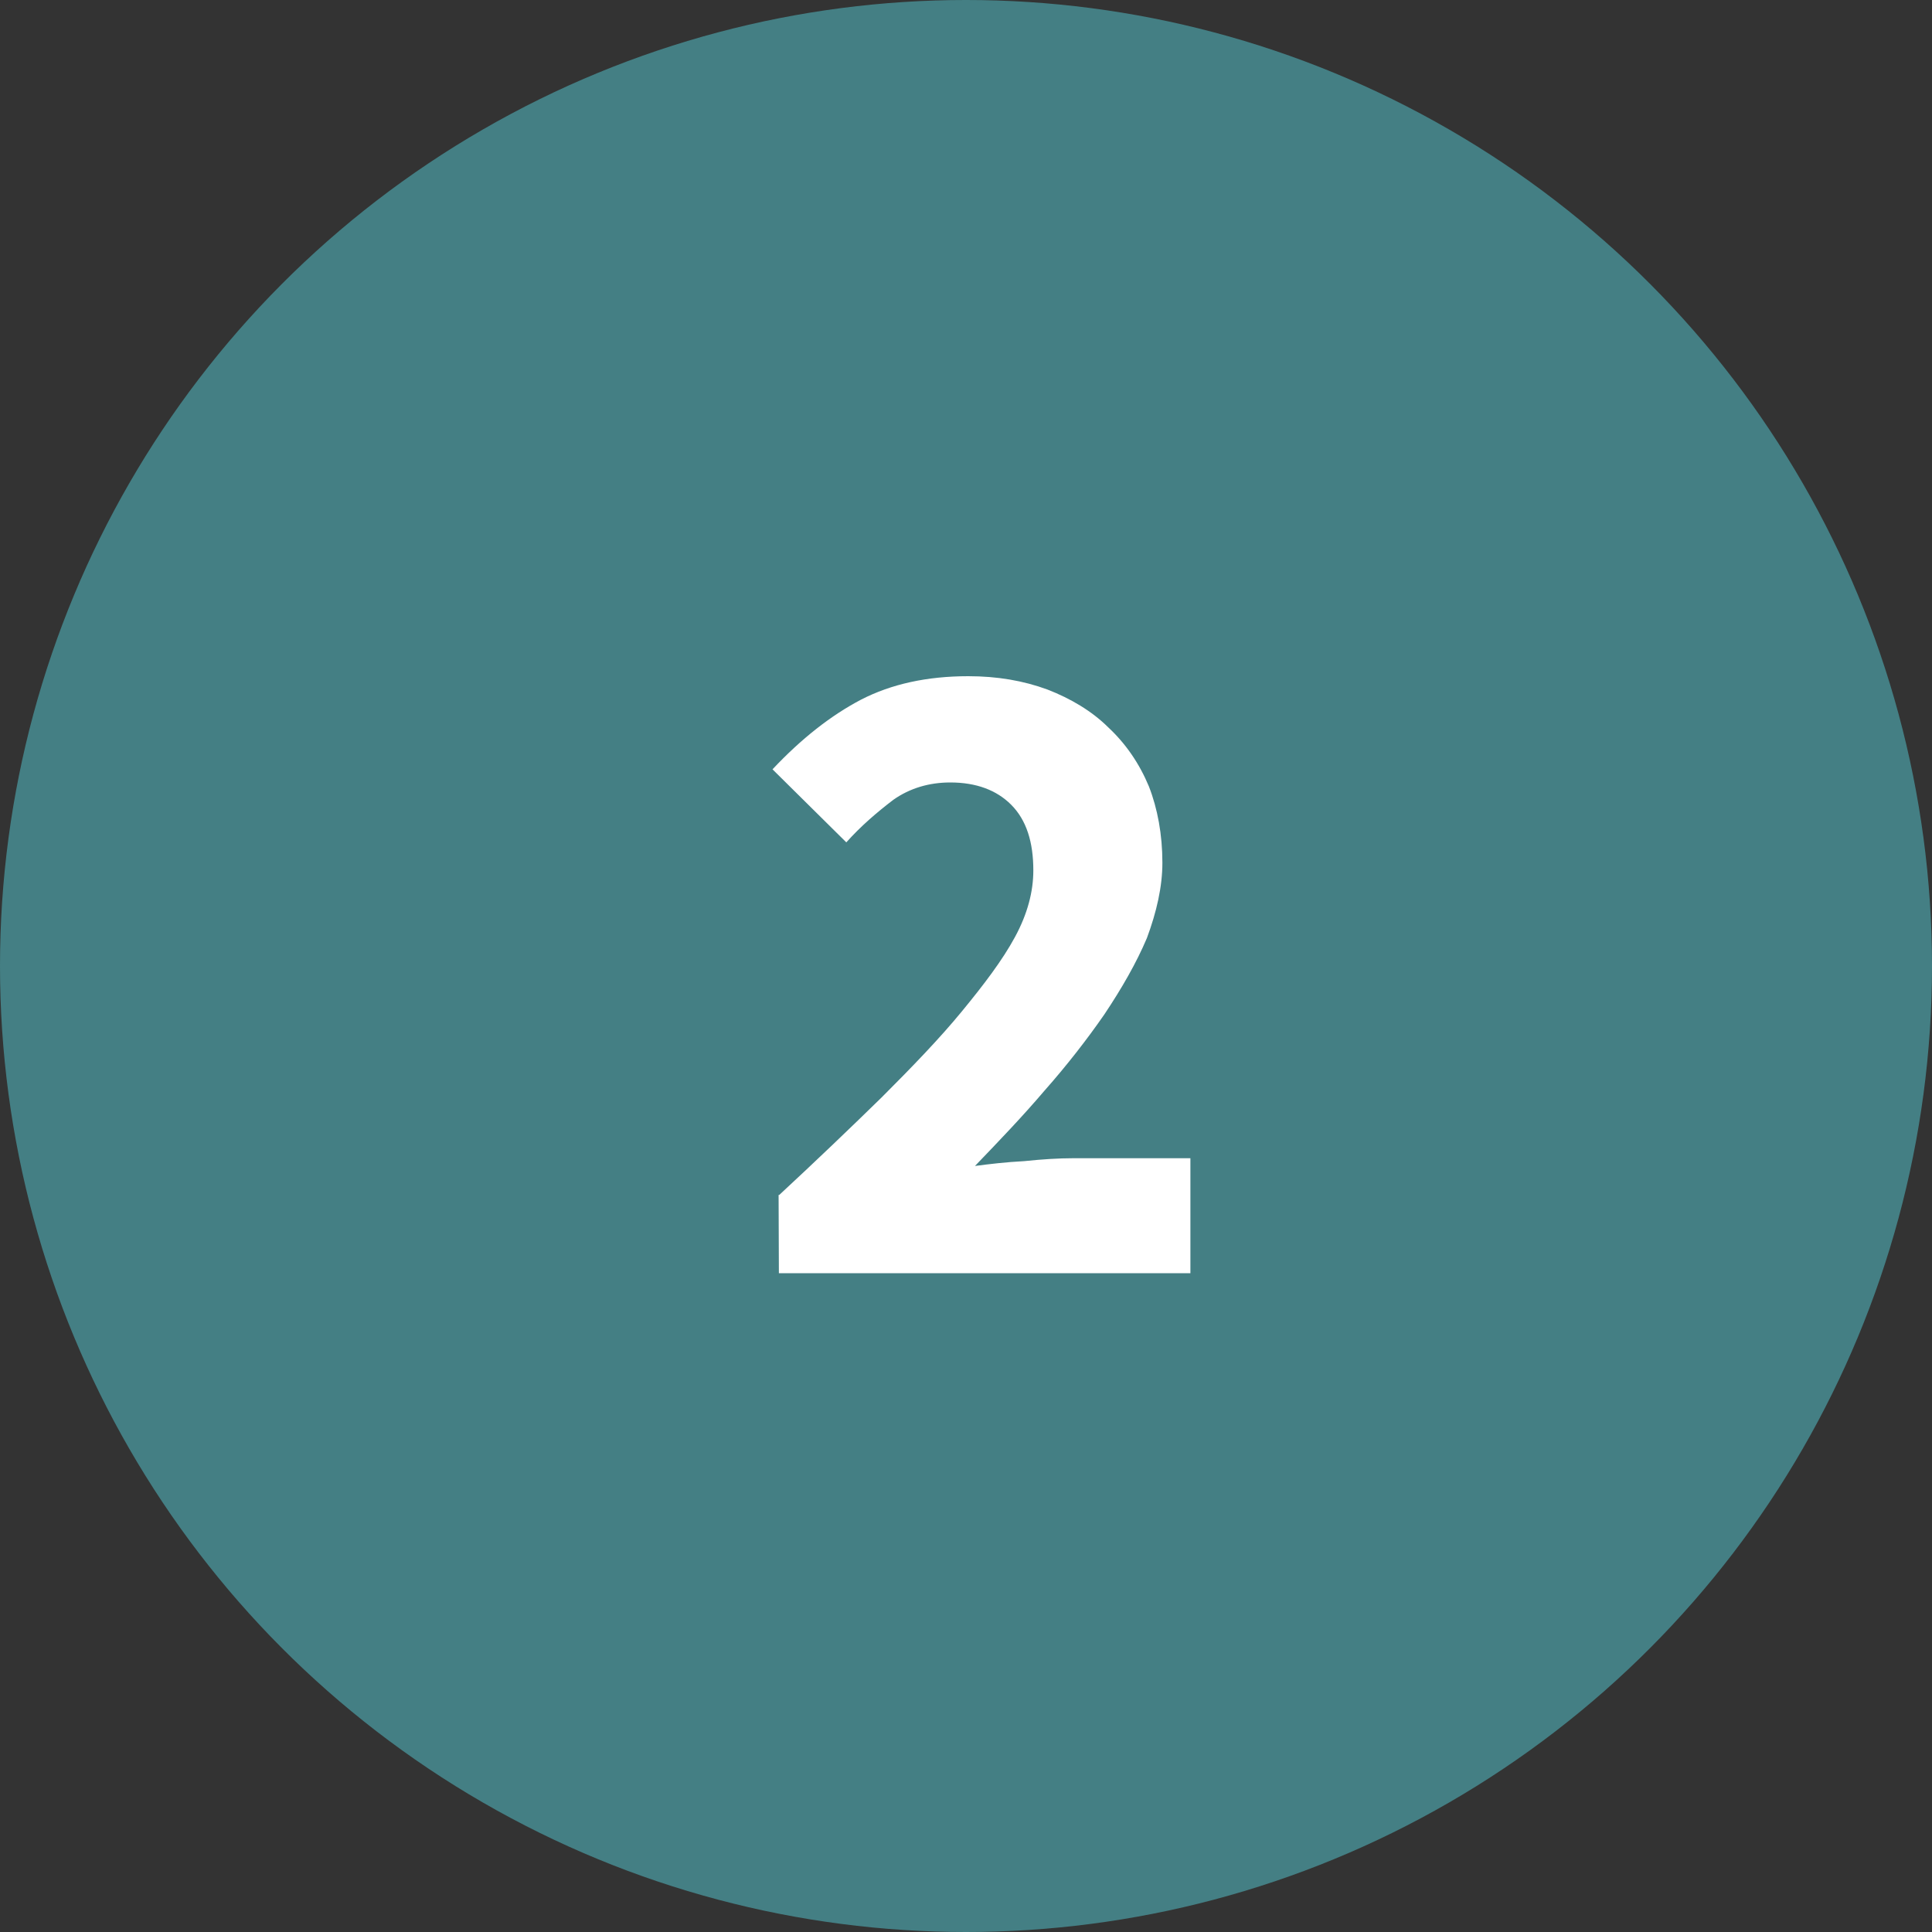
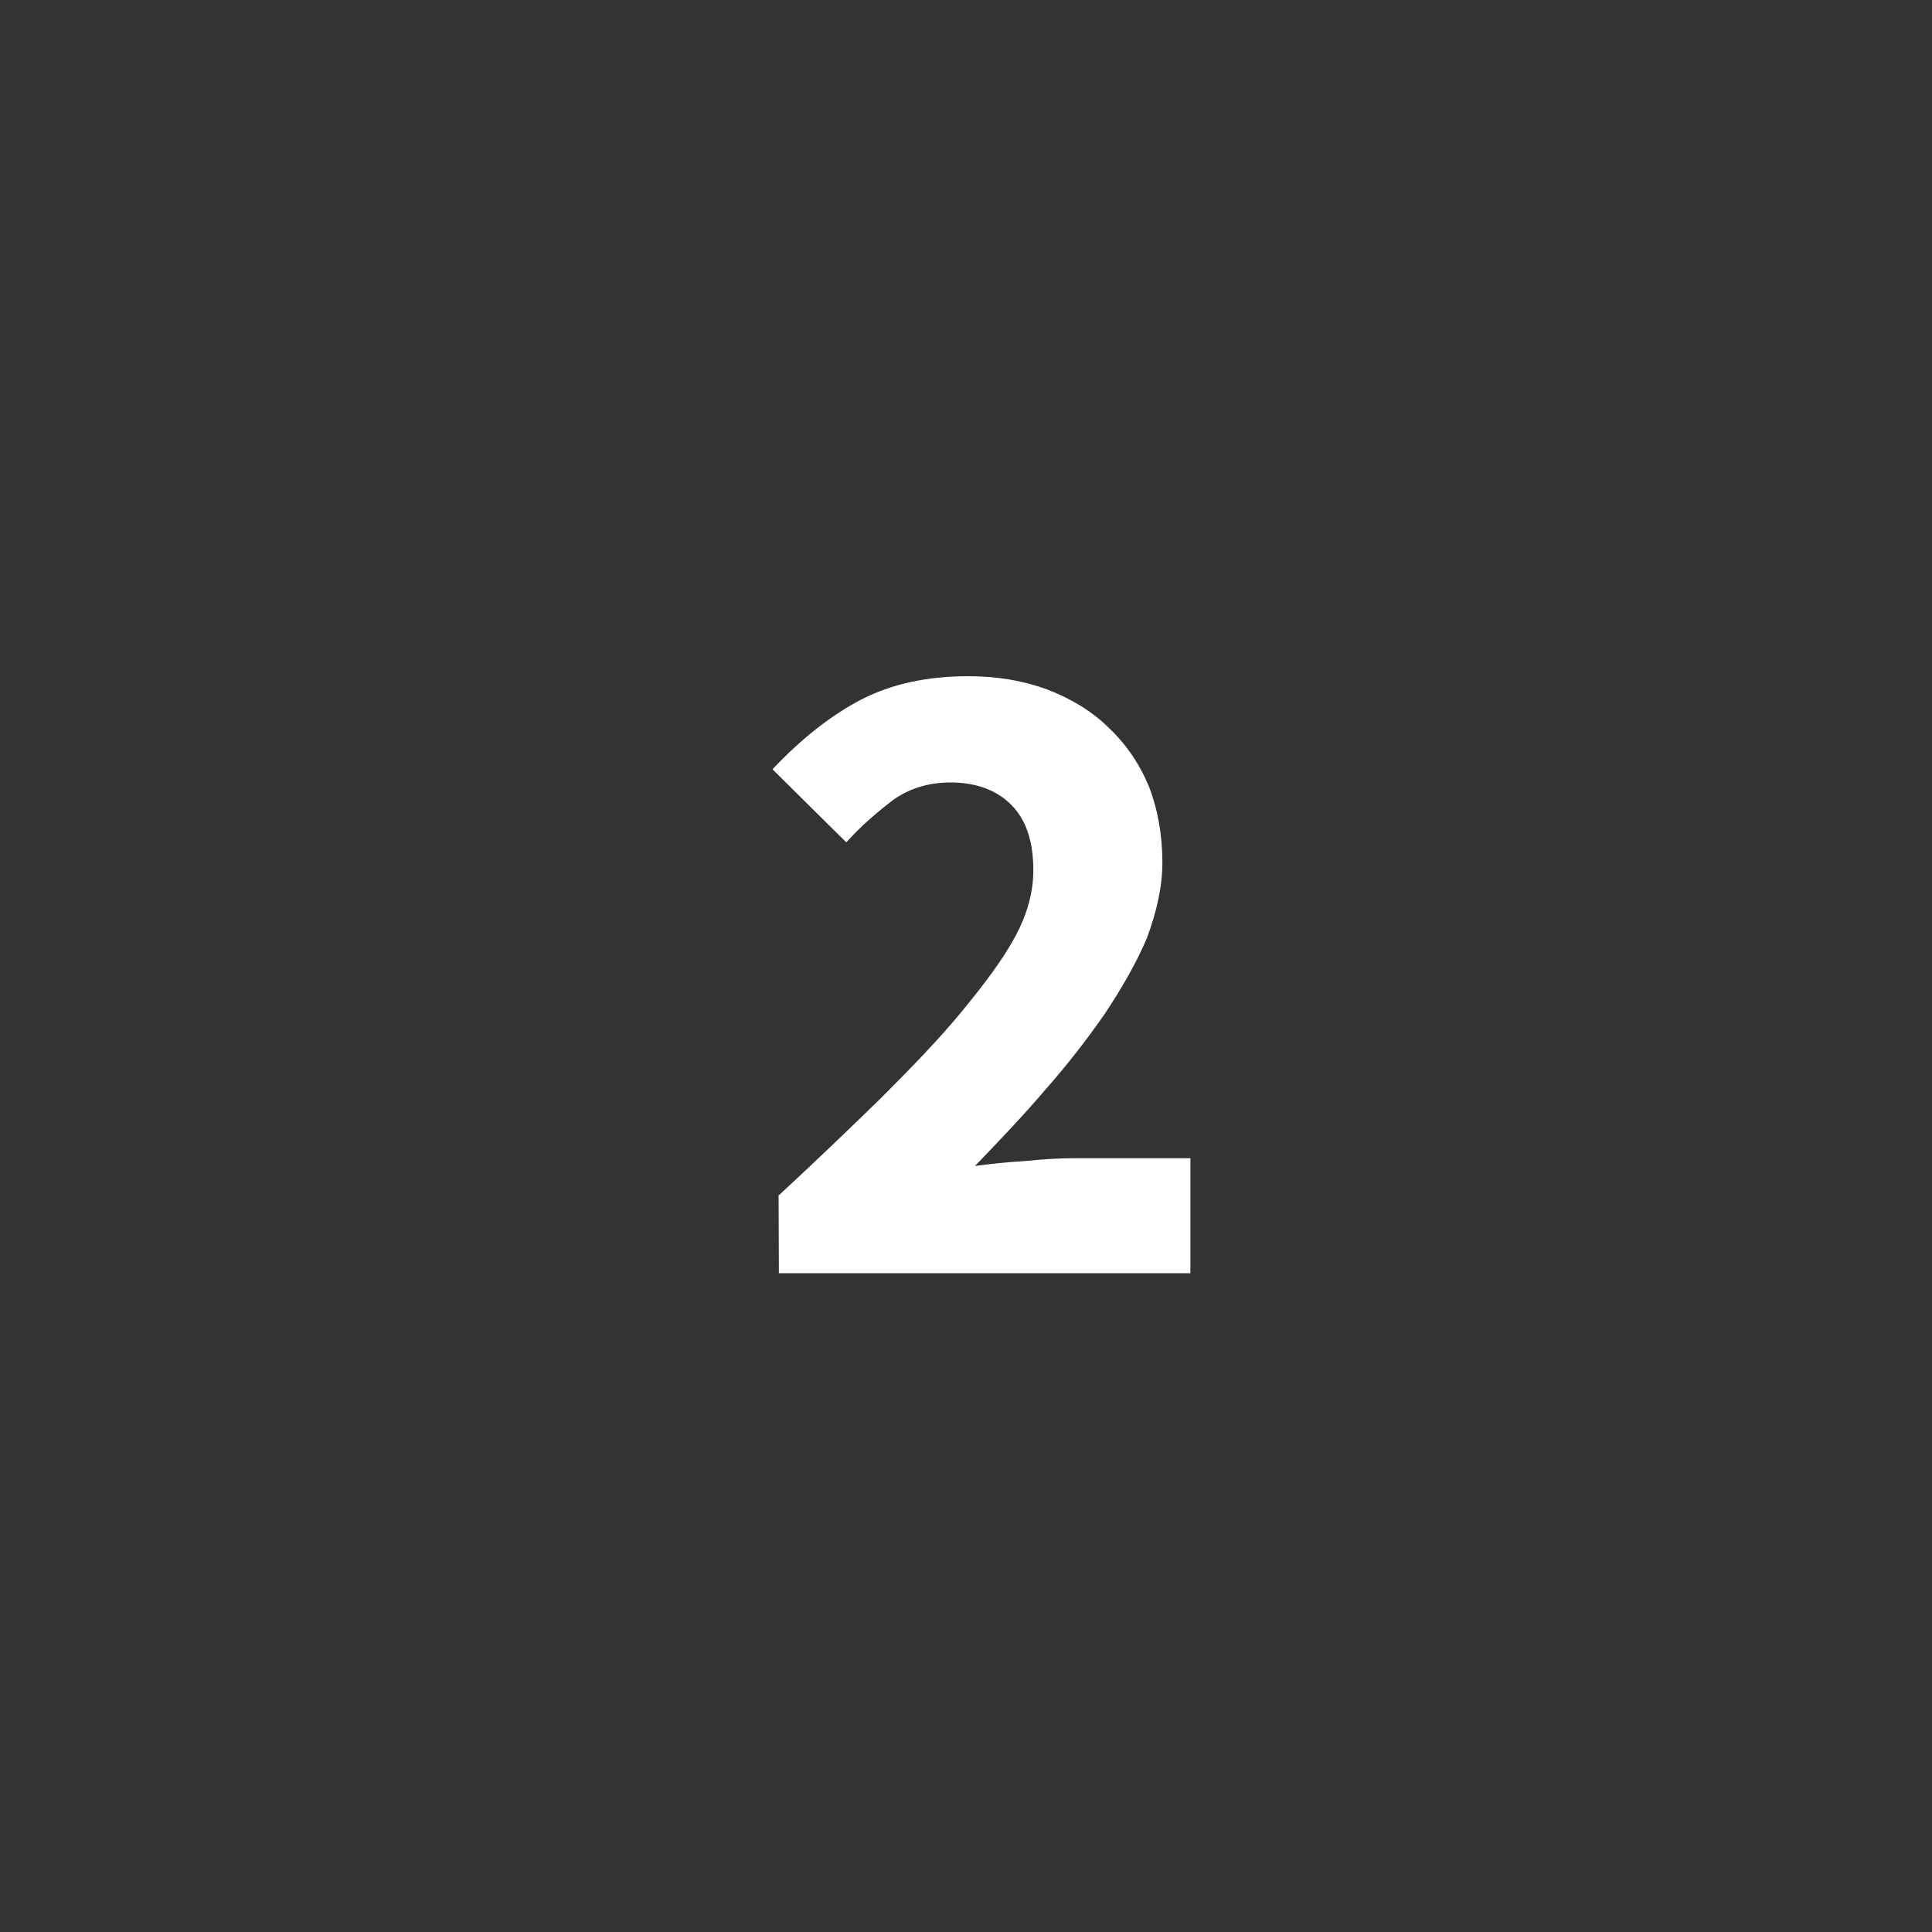
<svg xmlns="http://www.w3.org/2000/svg" xmlns:ns1="http://www.bohemiancoding.com/sketch/ns" height="20px" width="20px" version="1.1" viewBox="0 0 20 20">
  <rect x="0" y="0" width="20" height="20" fill="#333333" stroke="none" />
  <title>2</title>
  <desc>Created with Sketch.</desc>
  <g fill="none" ns1:type="MSPage" fill-rule="evenodd">
    <g ns1:type="MSLayerGroup">
      <g ns1:type="MSShapeGroup">
-         <circle cy="10" cx="10" r="10" fill="#447F84" />
        <g transform="translate(8 7)" fill="#fff">
          <path d="m0.067 5.37c0.388-0.36 0.743-0.7 1.06-1.01 0.32-0.32 0.6-0.61 0.83-0.89s0.42-0.53 0.55-0.77 0.19-0.47 0.19-0.69c0-0.29-0.07-0.52-0.23-0.68-0.15-0.15-0.36-0.23-0.63-0.23-0.22 0-0.42 0.06-0.59 0.18-0.17 0.13-0.334 0.27-0.486 0.44l-0.764-0.756c0.299-0.318 0.605-0.558 0.916-0.721 0.314-0.162 0.684-0.243 1.11-0.243 0.3 0 0.57 0.046 0.82 0.138 0.24 0.093 0.46 0.223 0.63 0.392 0.18 0.168 0.32 0.371 0.42 0.61 0.09 0.23 0.14 0.5 0.14 0.79 0 0.25-0.06 0.51-0.16 0.78-0.11 0.26-0.26 0.52-0.44 0.79-0.18 0.26-0.39 0.53-0.62 0.79-0.23 0.27-0.47 0.52-0.72 0.78 0.15-0.02 0.32-0.04 0.51-0.05 0.19-0.02 0.36-0.03 0.5-0.03h1.22v1.19h-4.26l-0.003-0.81z" />
        </g>
      </g>
    </g>
  </g>
</svg>